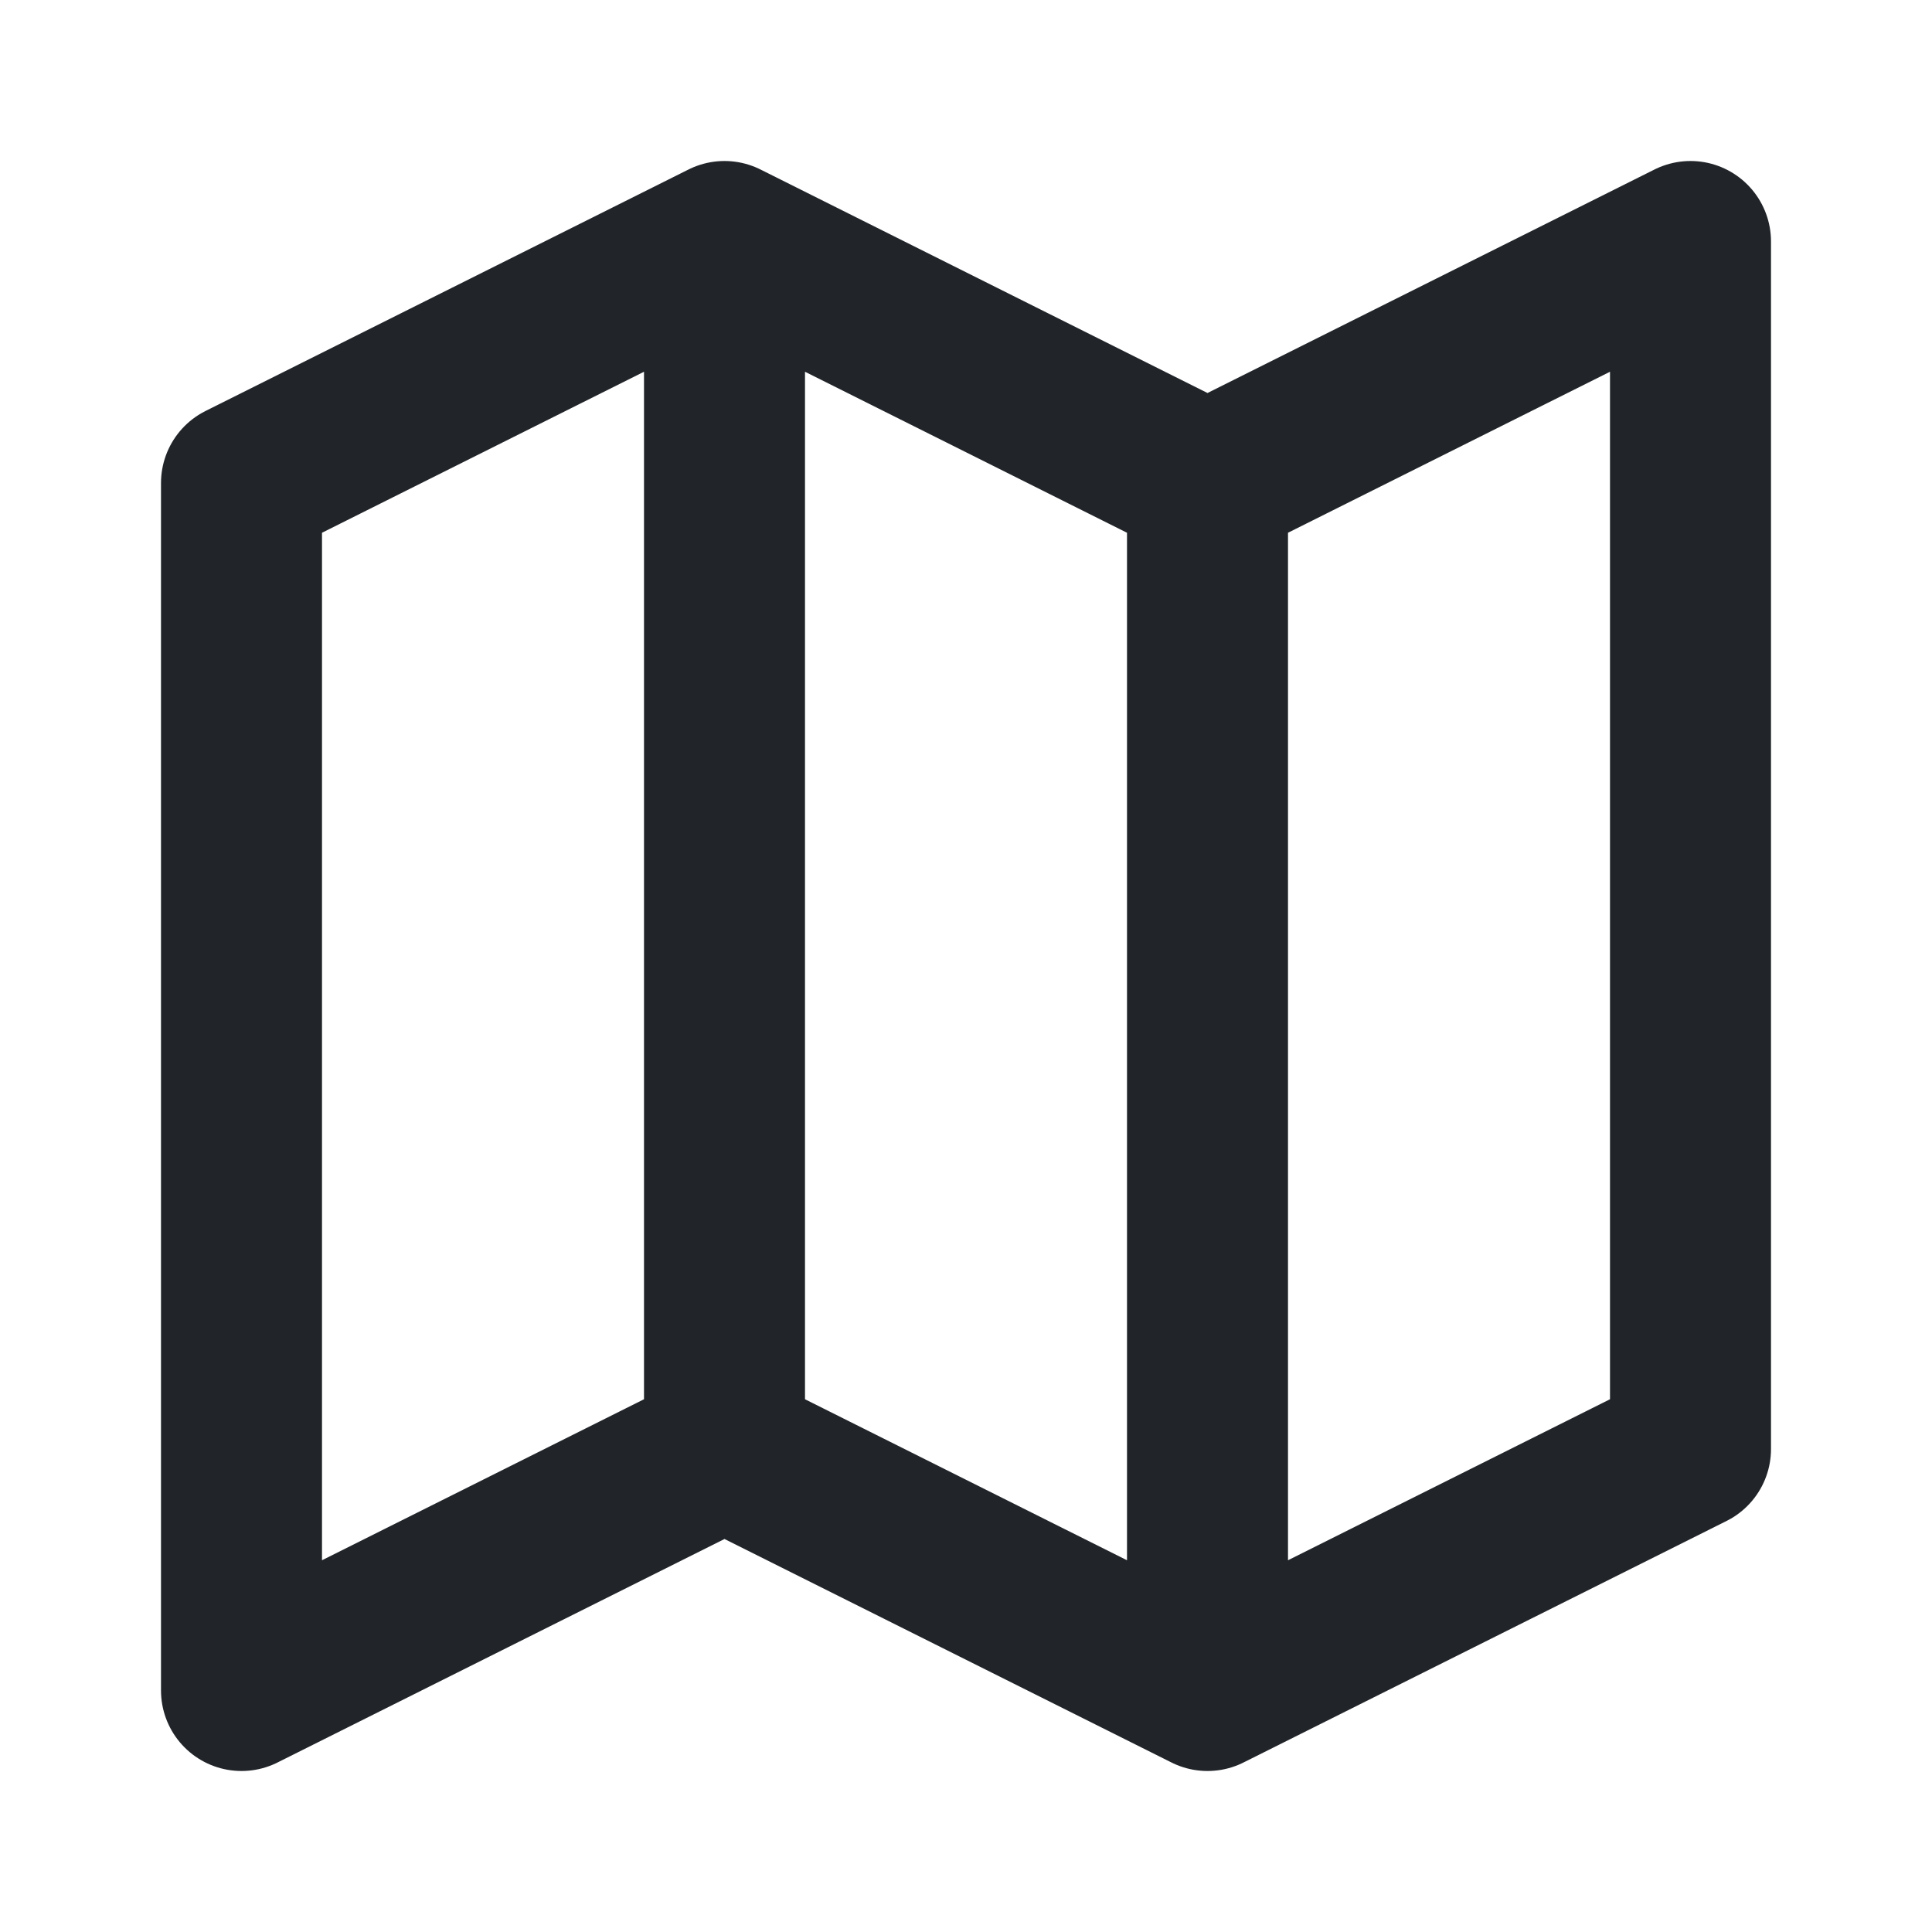
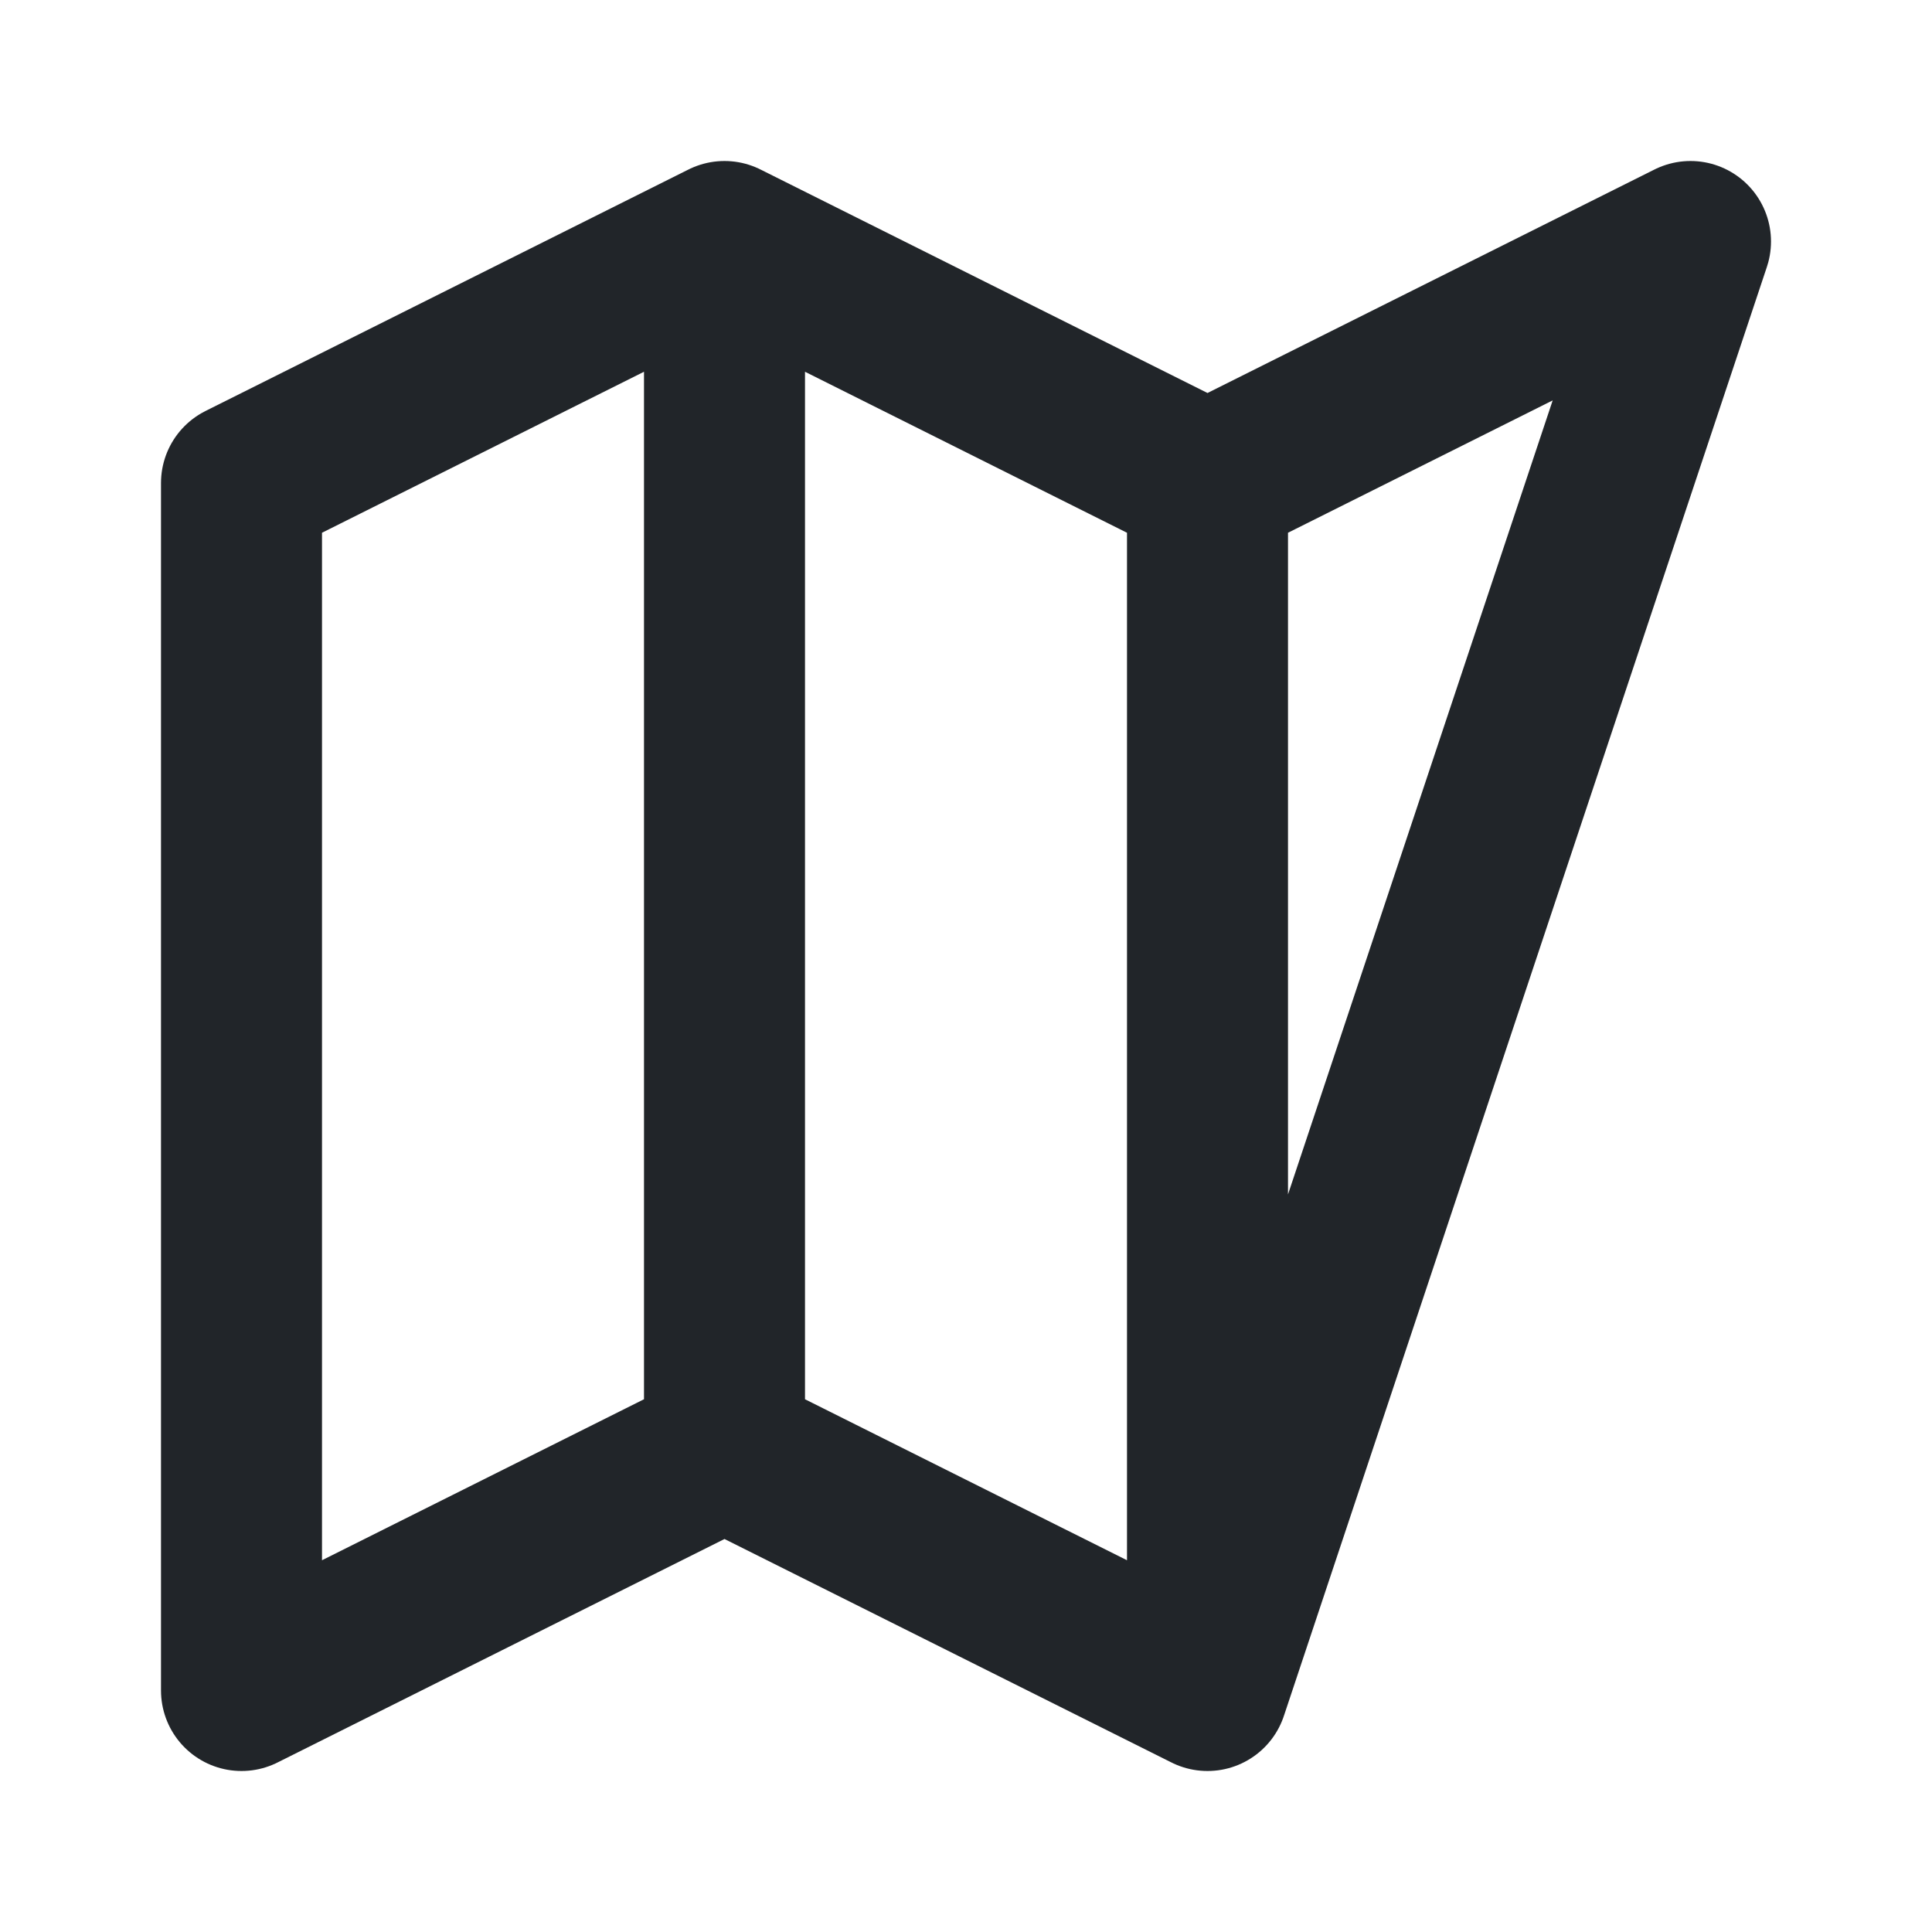
<svg xmlns="http://www.w3.org/2000/svg" width="24" height="24" viewBox="0 0 24 24" fill="none">
-   <path d="M15 6V21M15 6L21 3V18L15 21M15 6L9 3M15 21L9 18M9 18L3 21V6L9 3M9 18V3" stroke="#212529" stroke-width="2" stroke-linecap="round" stroke-linejoin="round" />
+   <path d="M15 6V21M15 6L21 3L15 21M15 6L9 3M15 21L9 18M9 18L3 21V6L9 3M9 18V3" stroke="#212529" stroke-width="2" stroke-linecap="round" stroke-linejoin="round" />
</svg>